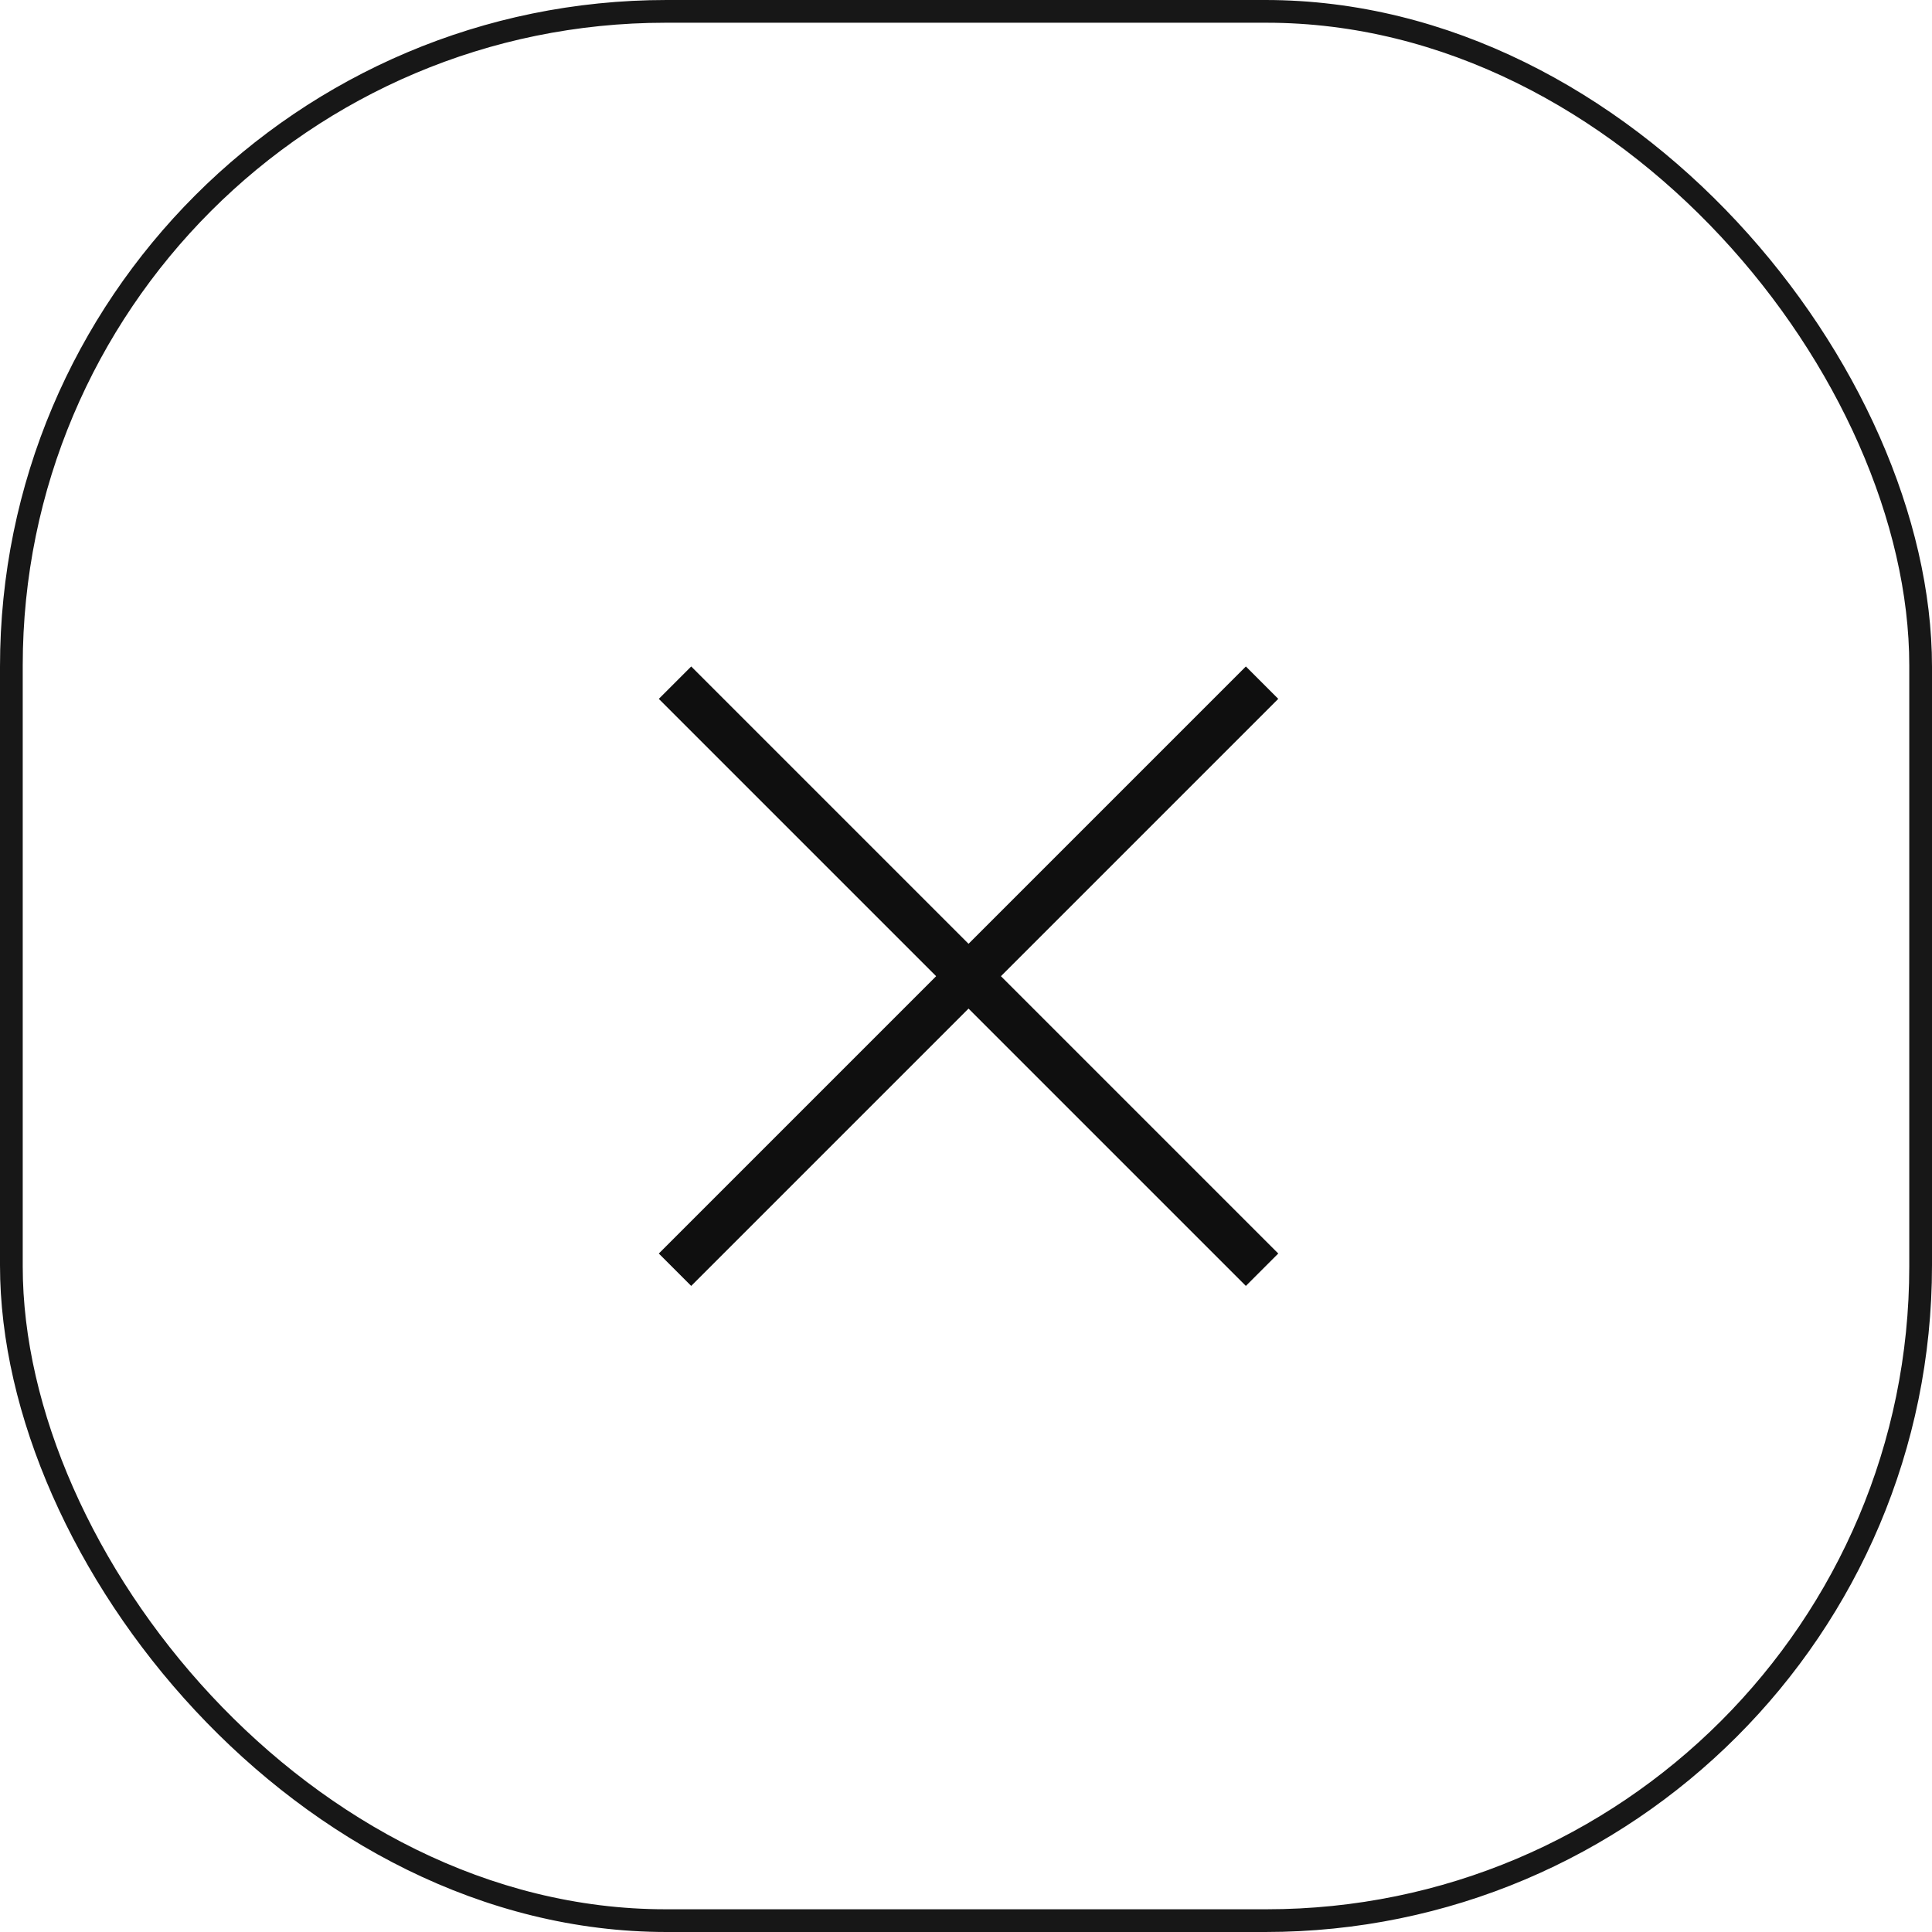
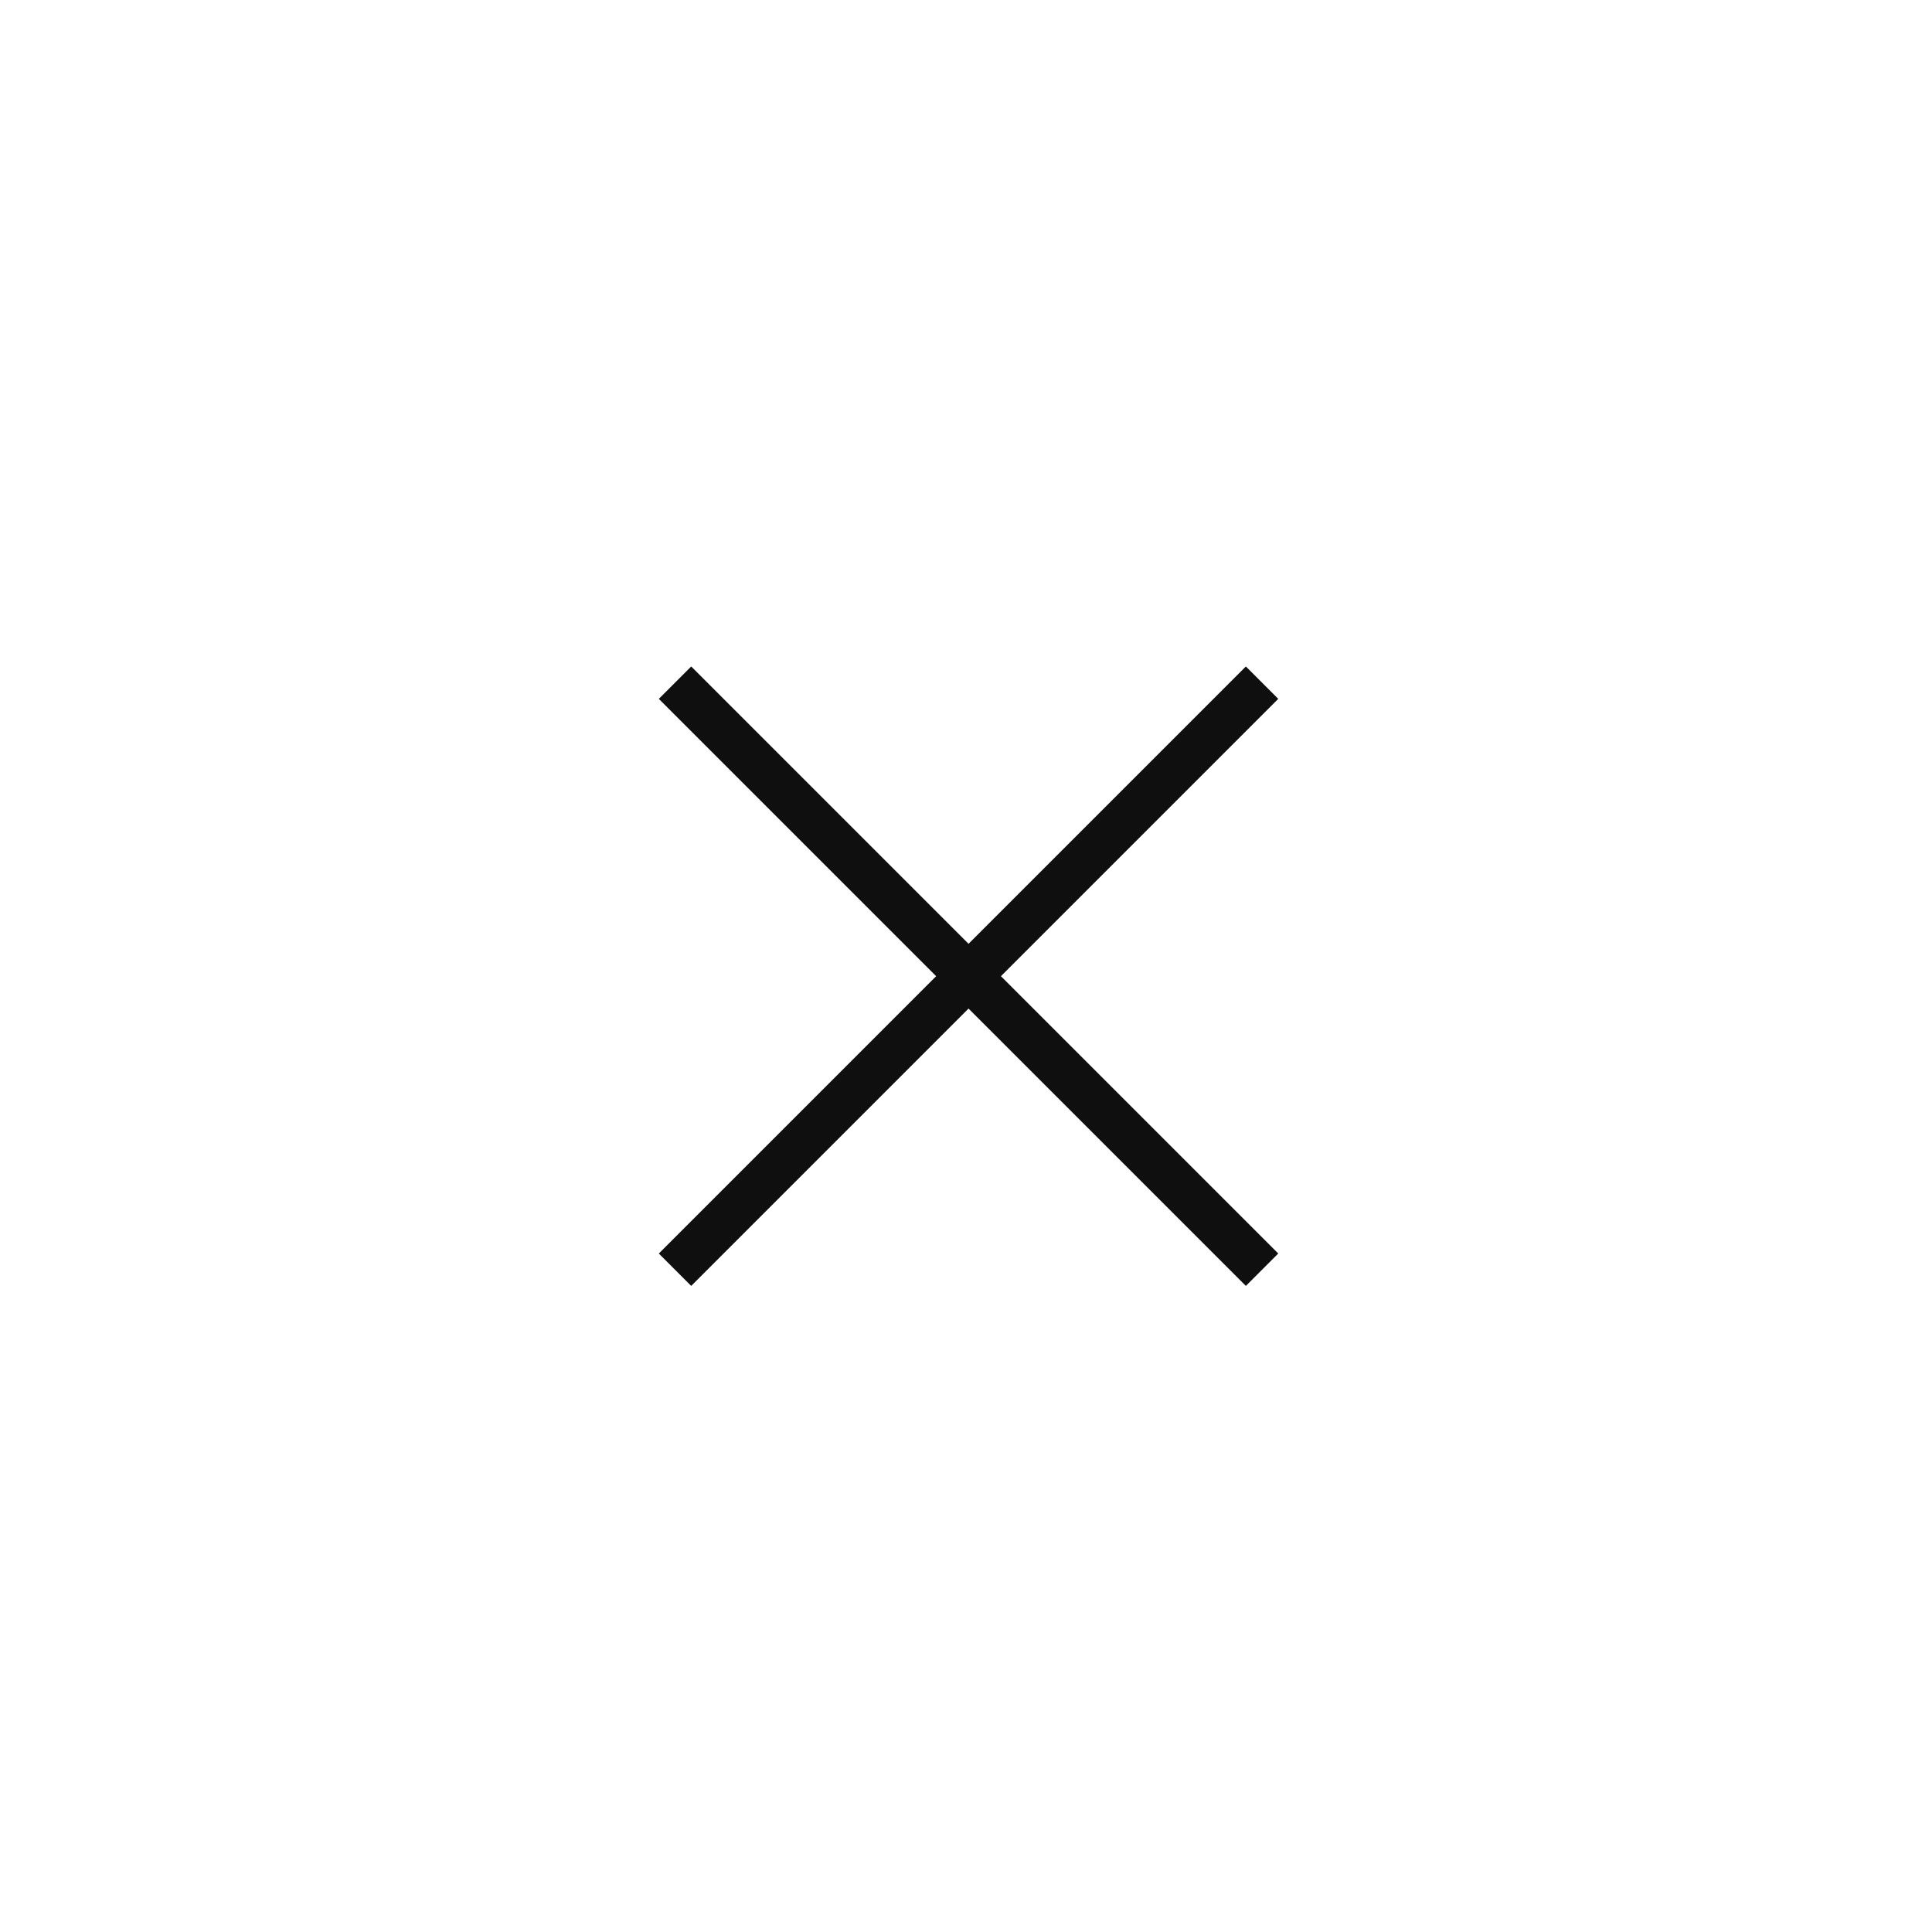
<svg xmlns="http://www.w3.org/2000/svg" width="85" height="85" viewBox="0 0 85 85" fill="none">
  <g clip-path="url(#clip0_2093_7195)">
-     <rect x="0.5" y="0.5" width="84" height="84" rx="28.782" stroke="#171717" />
    <path d="M28.985 55.15L54.813 29.322L56.238 30.747L30.41 56.575L28.985 55.15ZM28.985 30.747L30.41 29.322L56.238 55.15L54.813 56.575L28.985 30.747Z" fill="#0F0F0F" />
  </g>
  <defs>
    <clipPath id="clip0_2093_7195">
      <rect width="85" height="85" rx="29.331" fill="white" />
    </clipPath>
  </defs>
</svg>